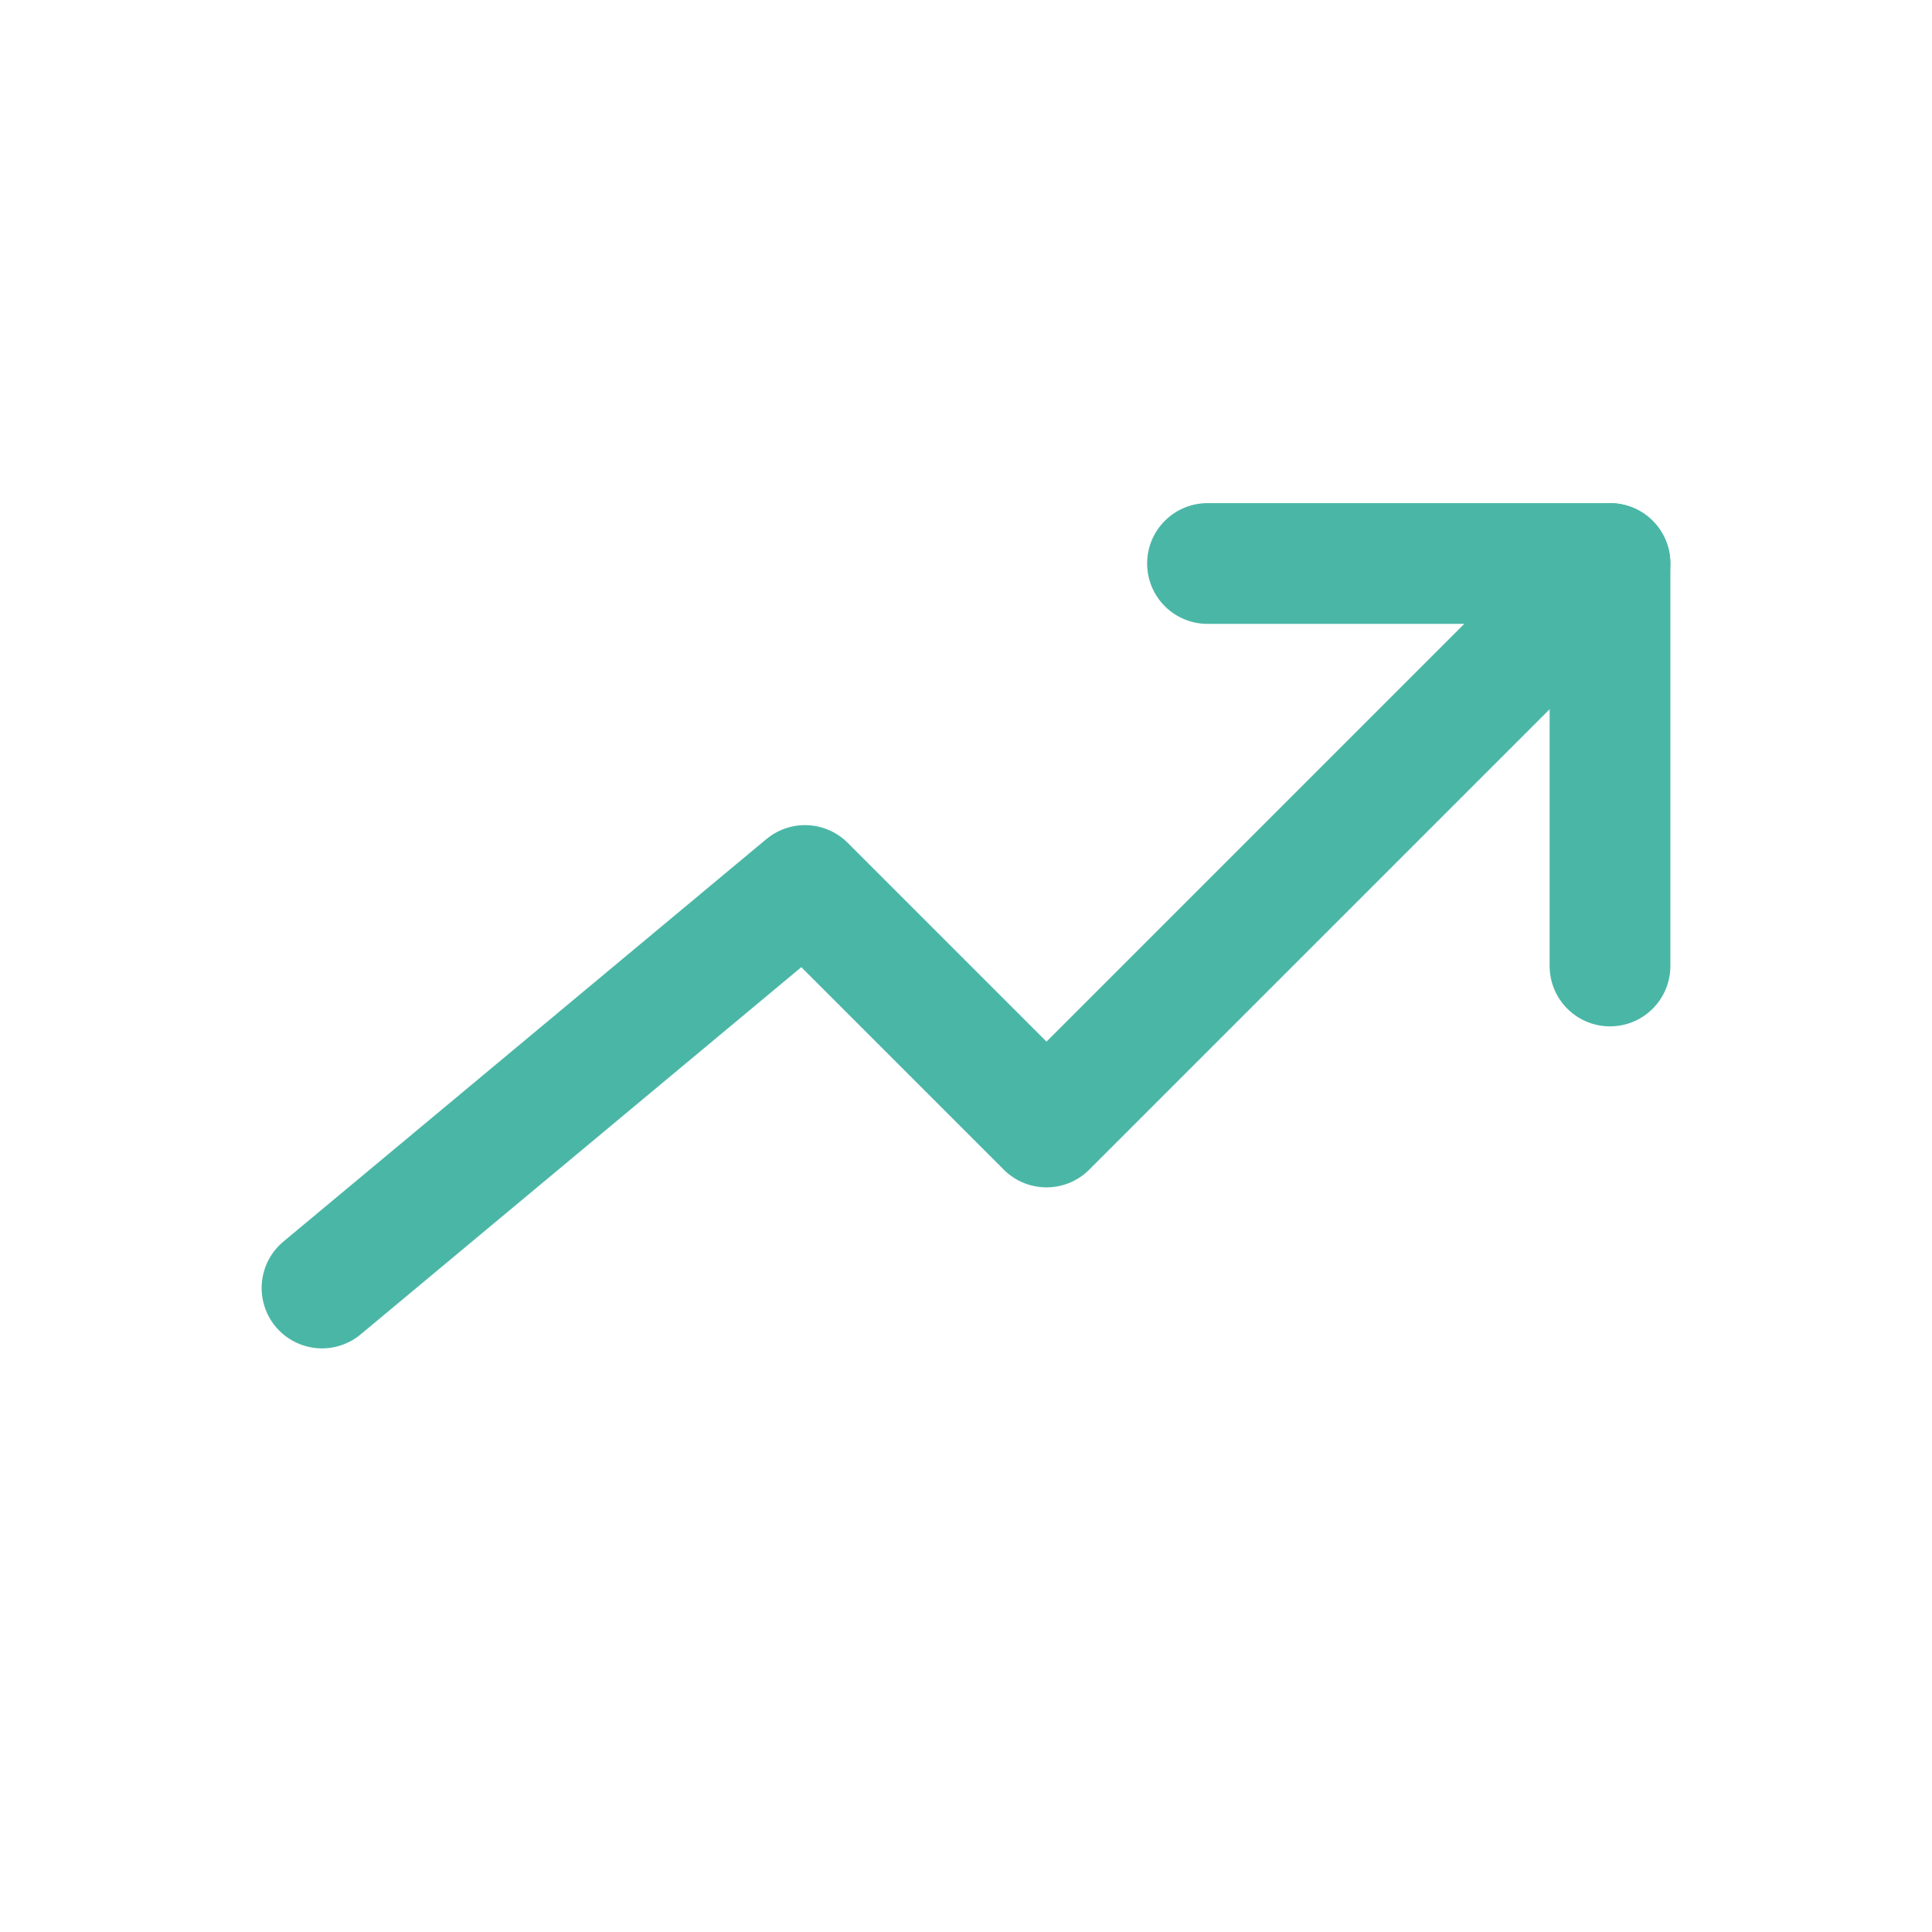
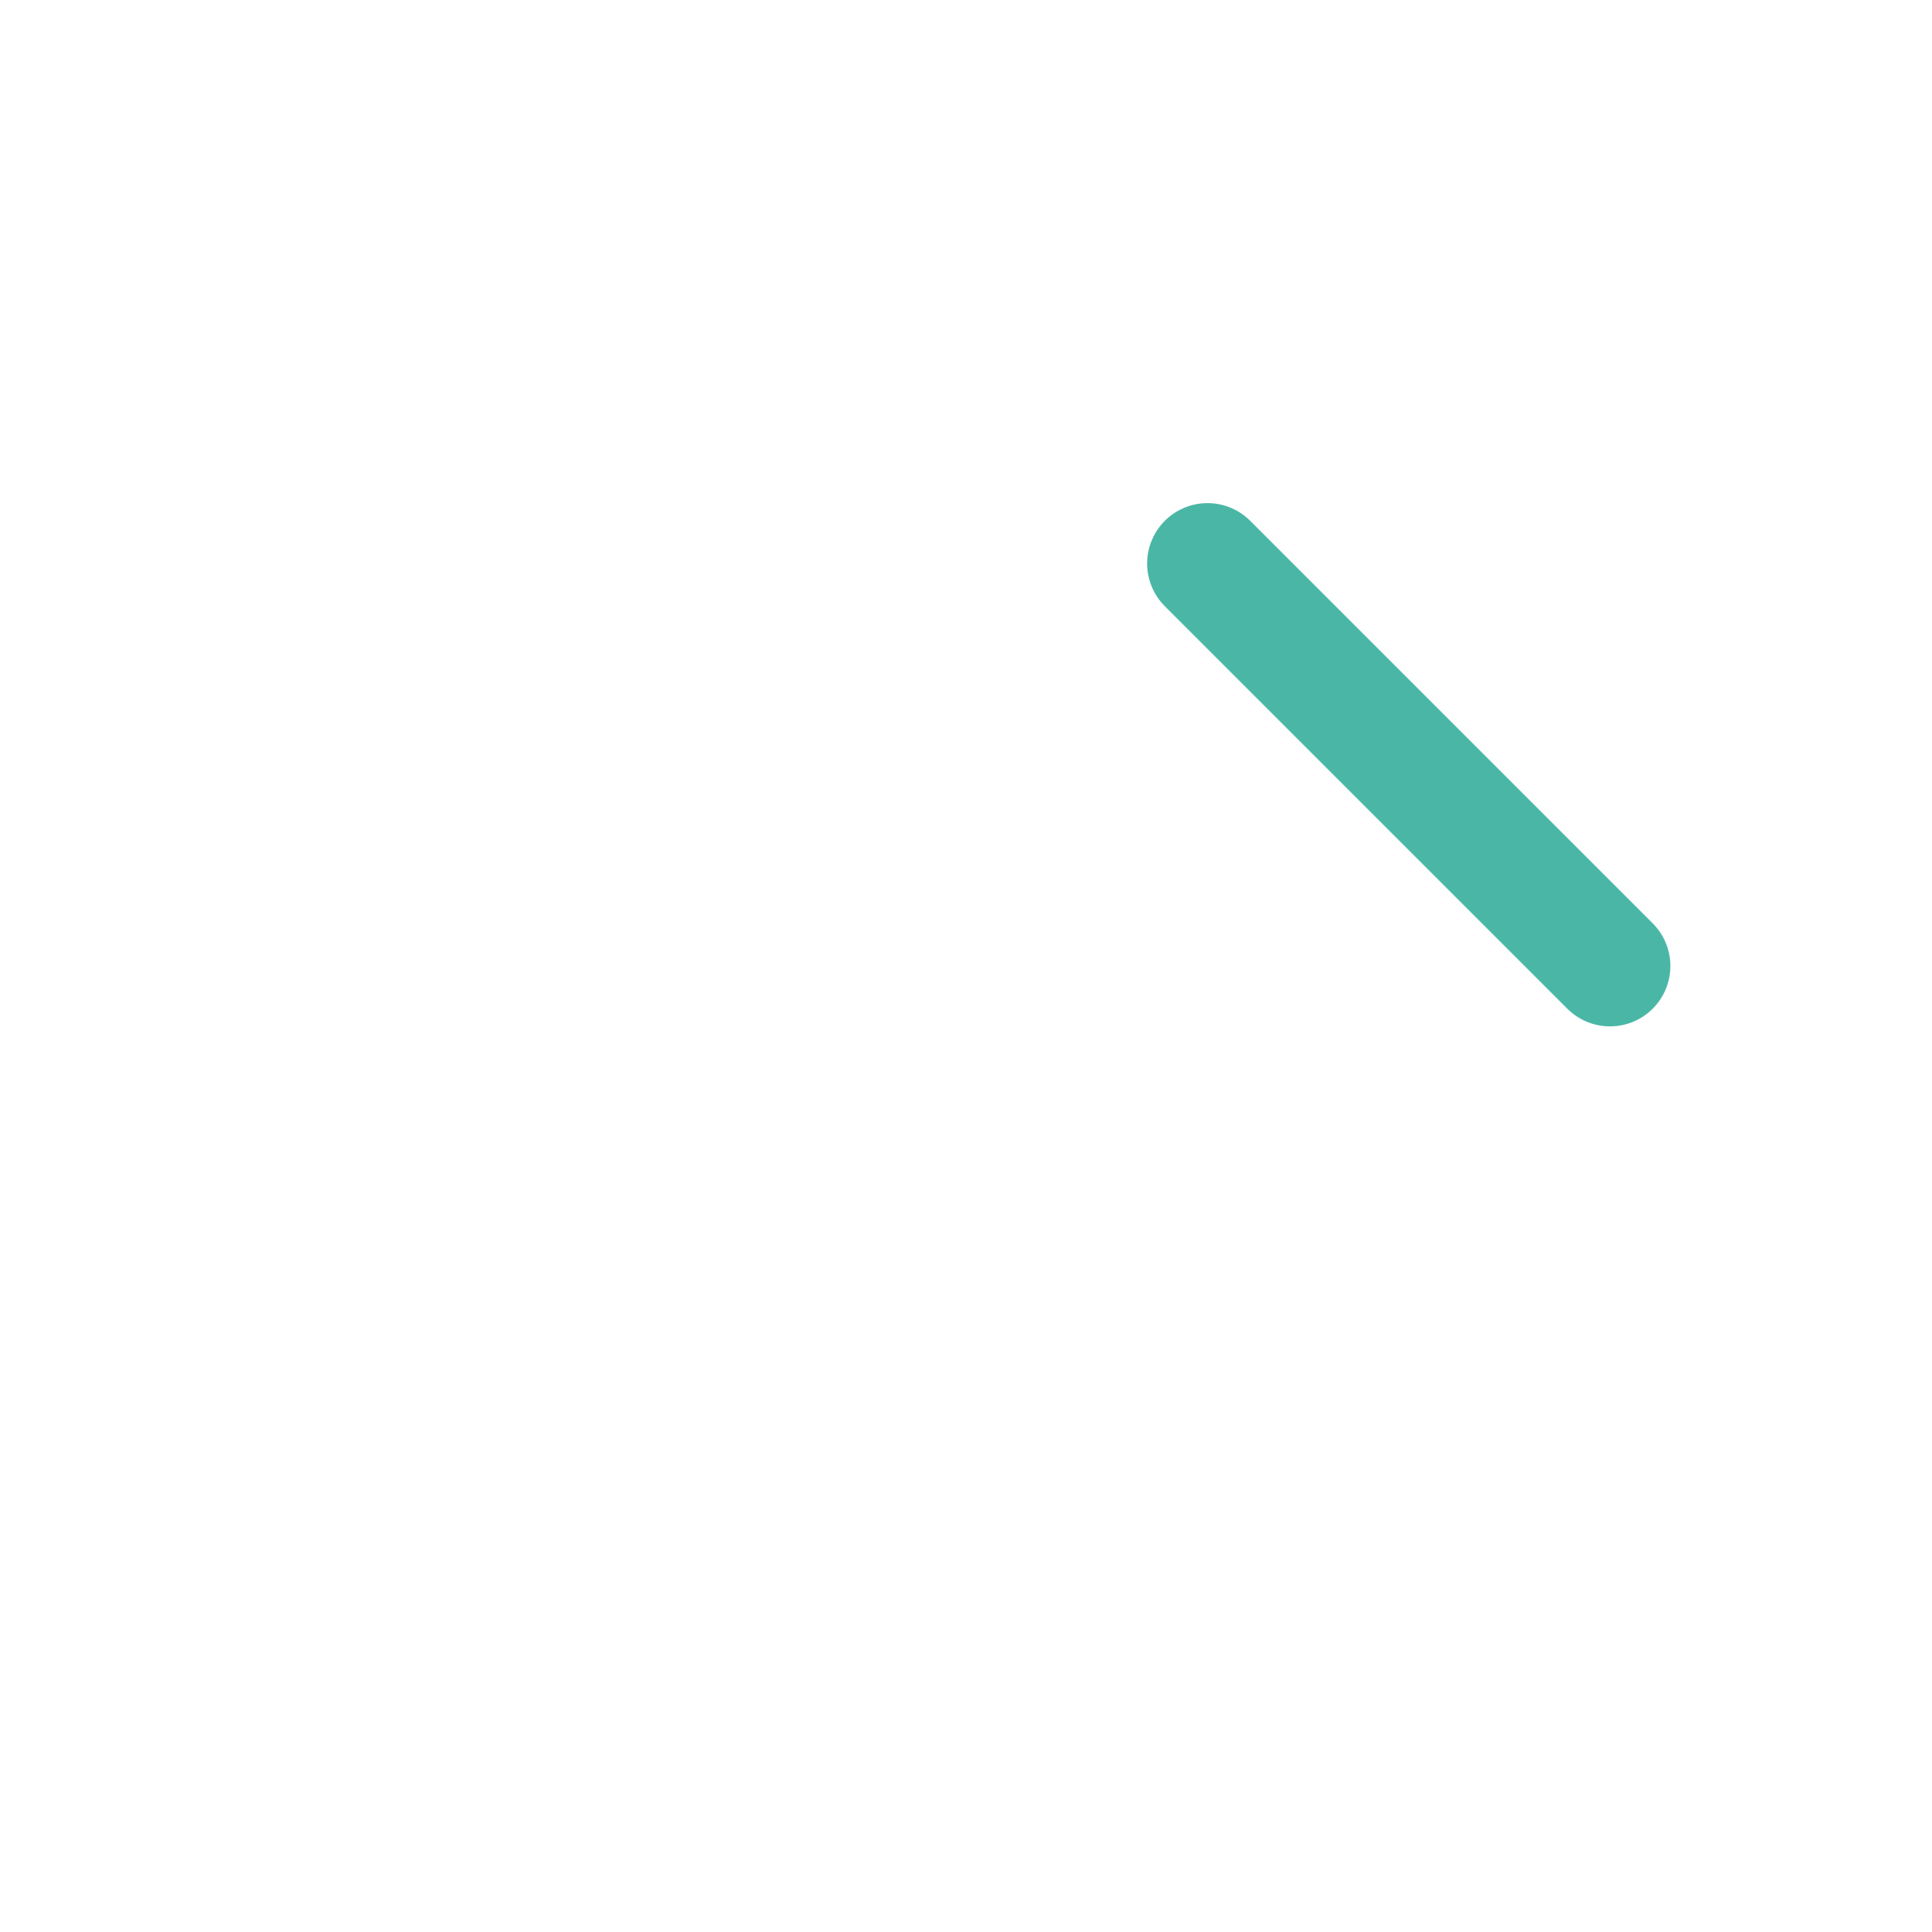
<svg xmlns="http://www.w3.org/2000/svg" width="24" height="24" viewBox="0 0 24 24" fill="none">
-   <path d="M4 16L10 11L13 14L20 7" stroke="#4ab7a6" stroke-width="1.5px" stroke-linecap="round" stroke-linejoin="round" original-stroke="#000000" fill="none" />
-   <path d="M20 12V7L15 7" stroke="#4ab7a6" stroke-width="1.5px" stroke-linecap="round" stroke-linejoin="round" original-stroke="#000000" fill="none" />
+   <path d="M20 12L15 7" stroke="#4ab7a6" stroke-width="1.5px" stroke-linecap="round" stroke-linejoin="round" original-stroke="#000000" fill="none" />
</svg>